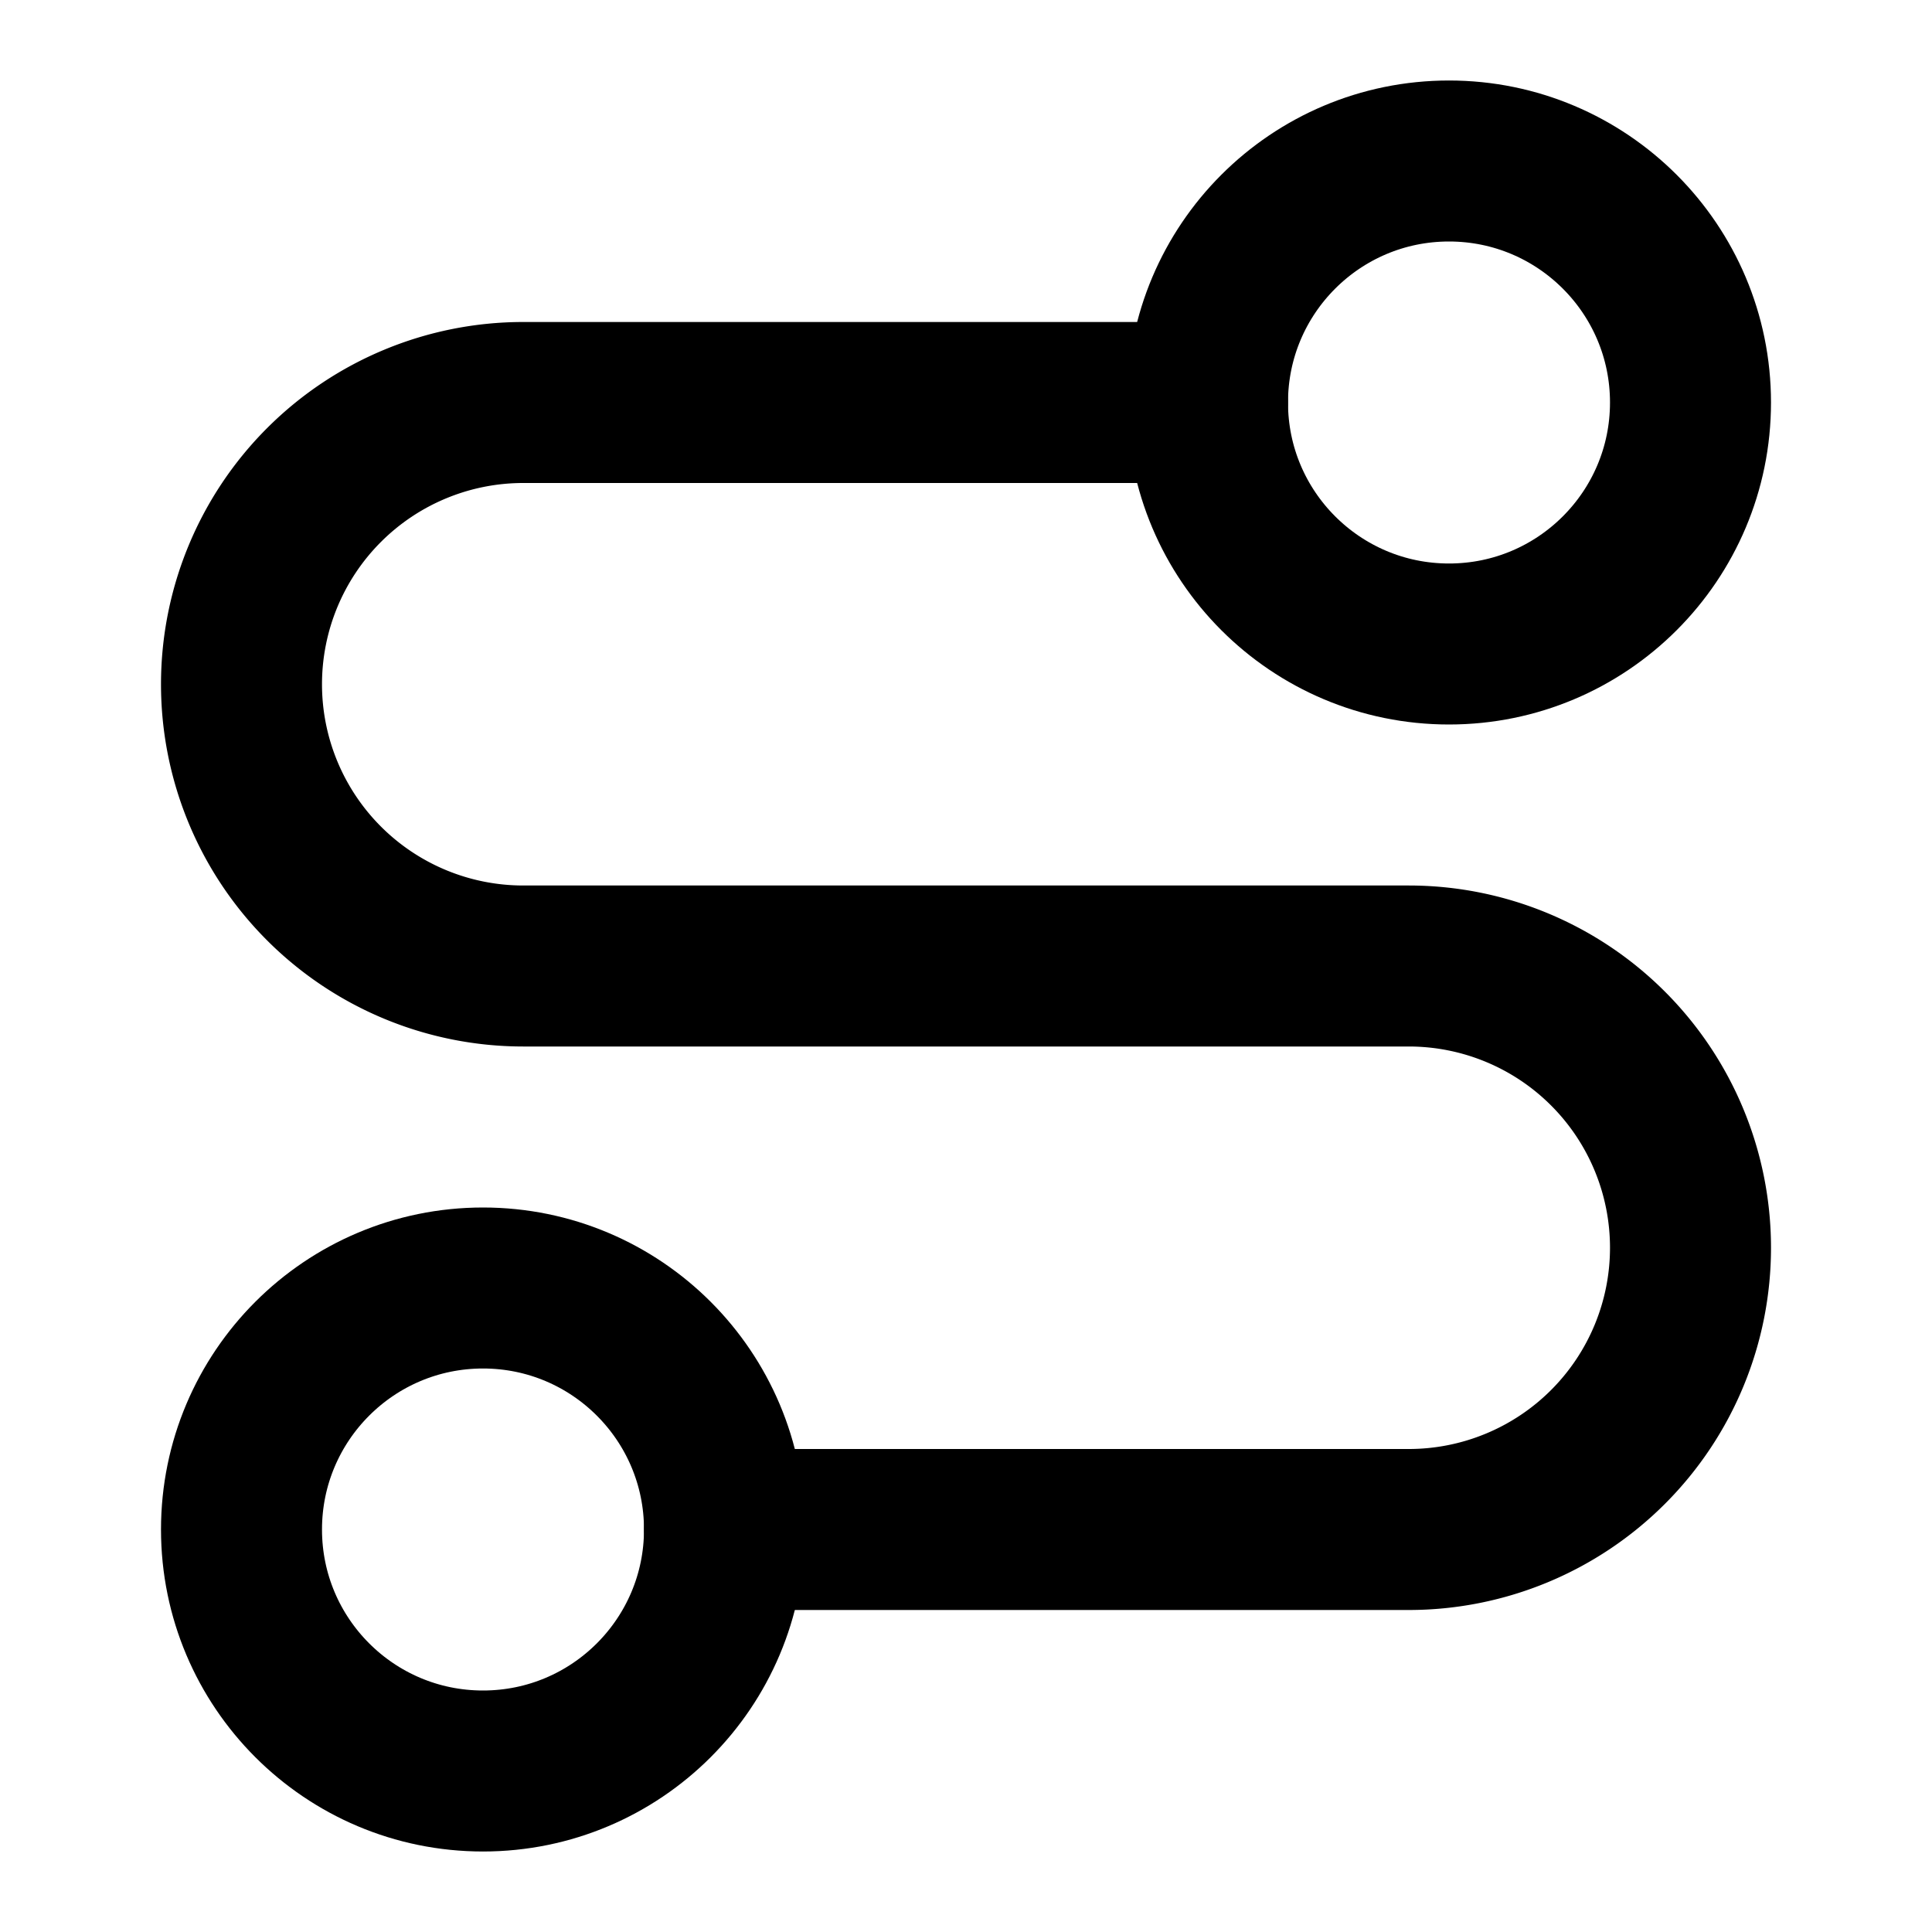
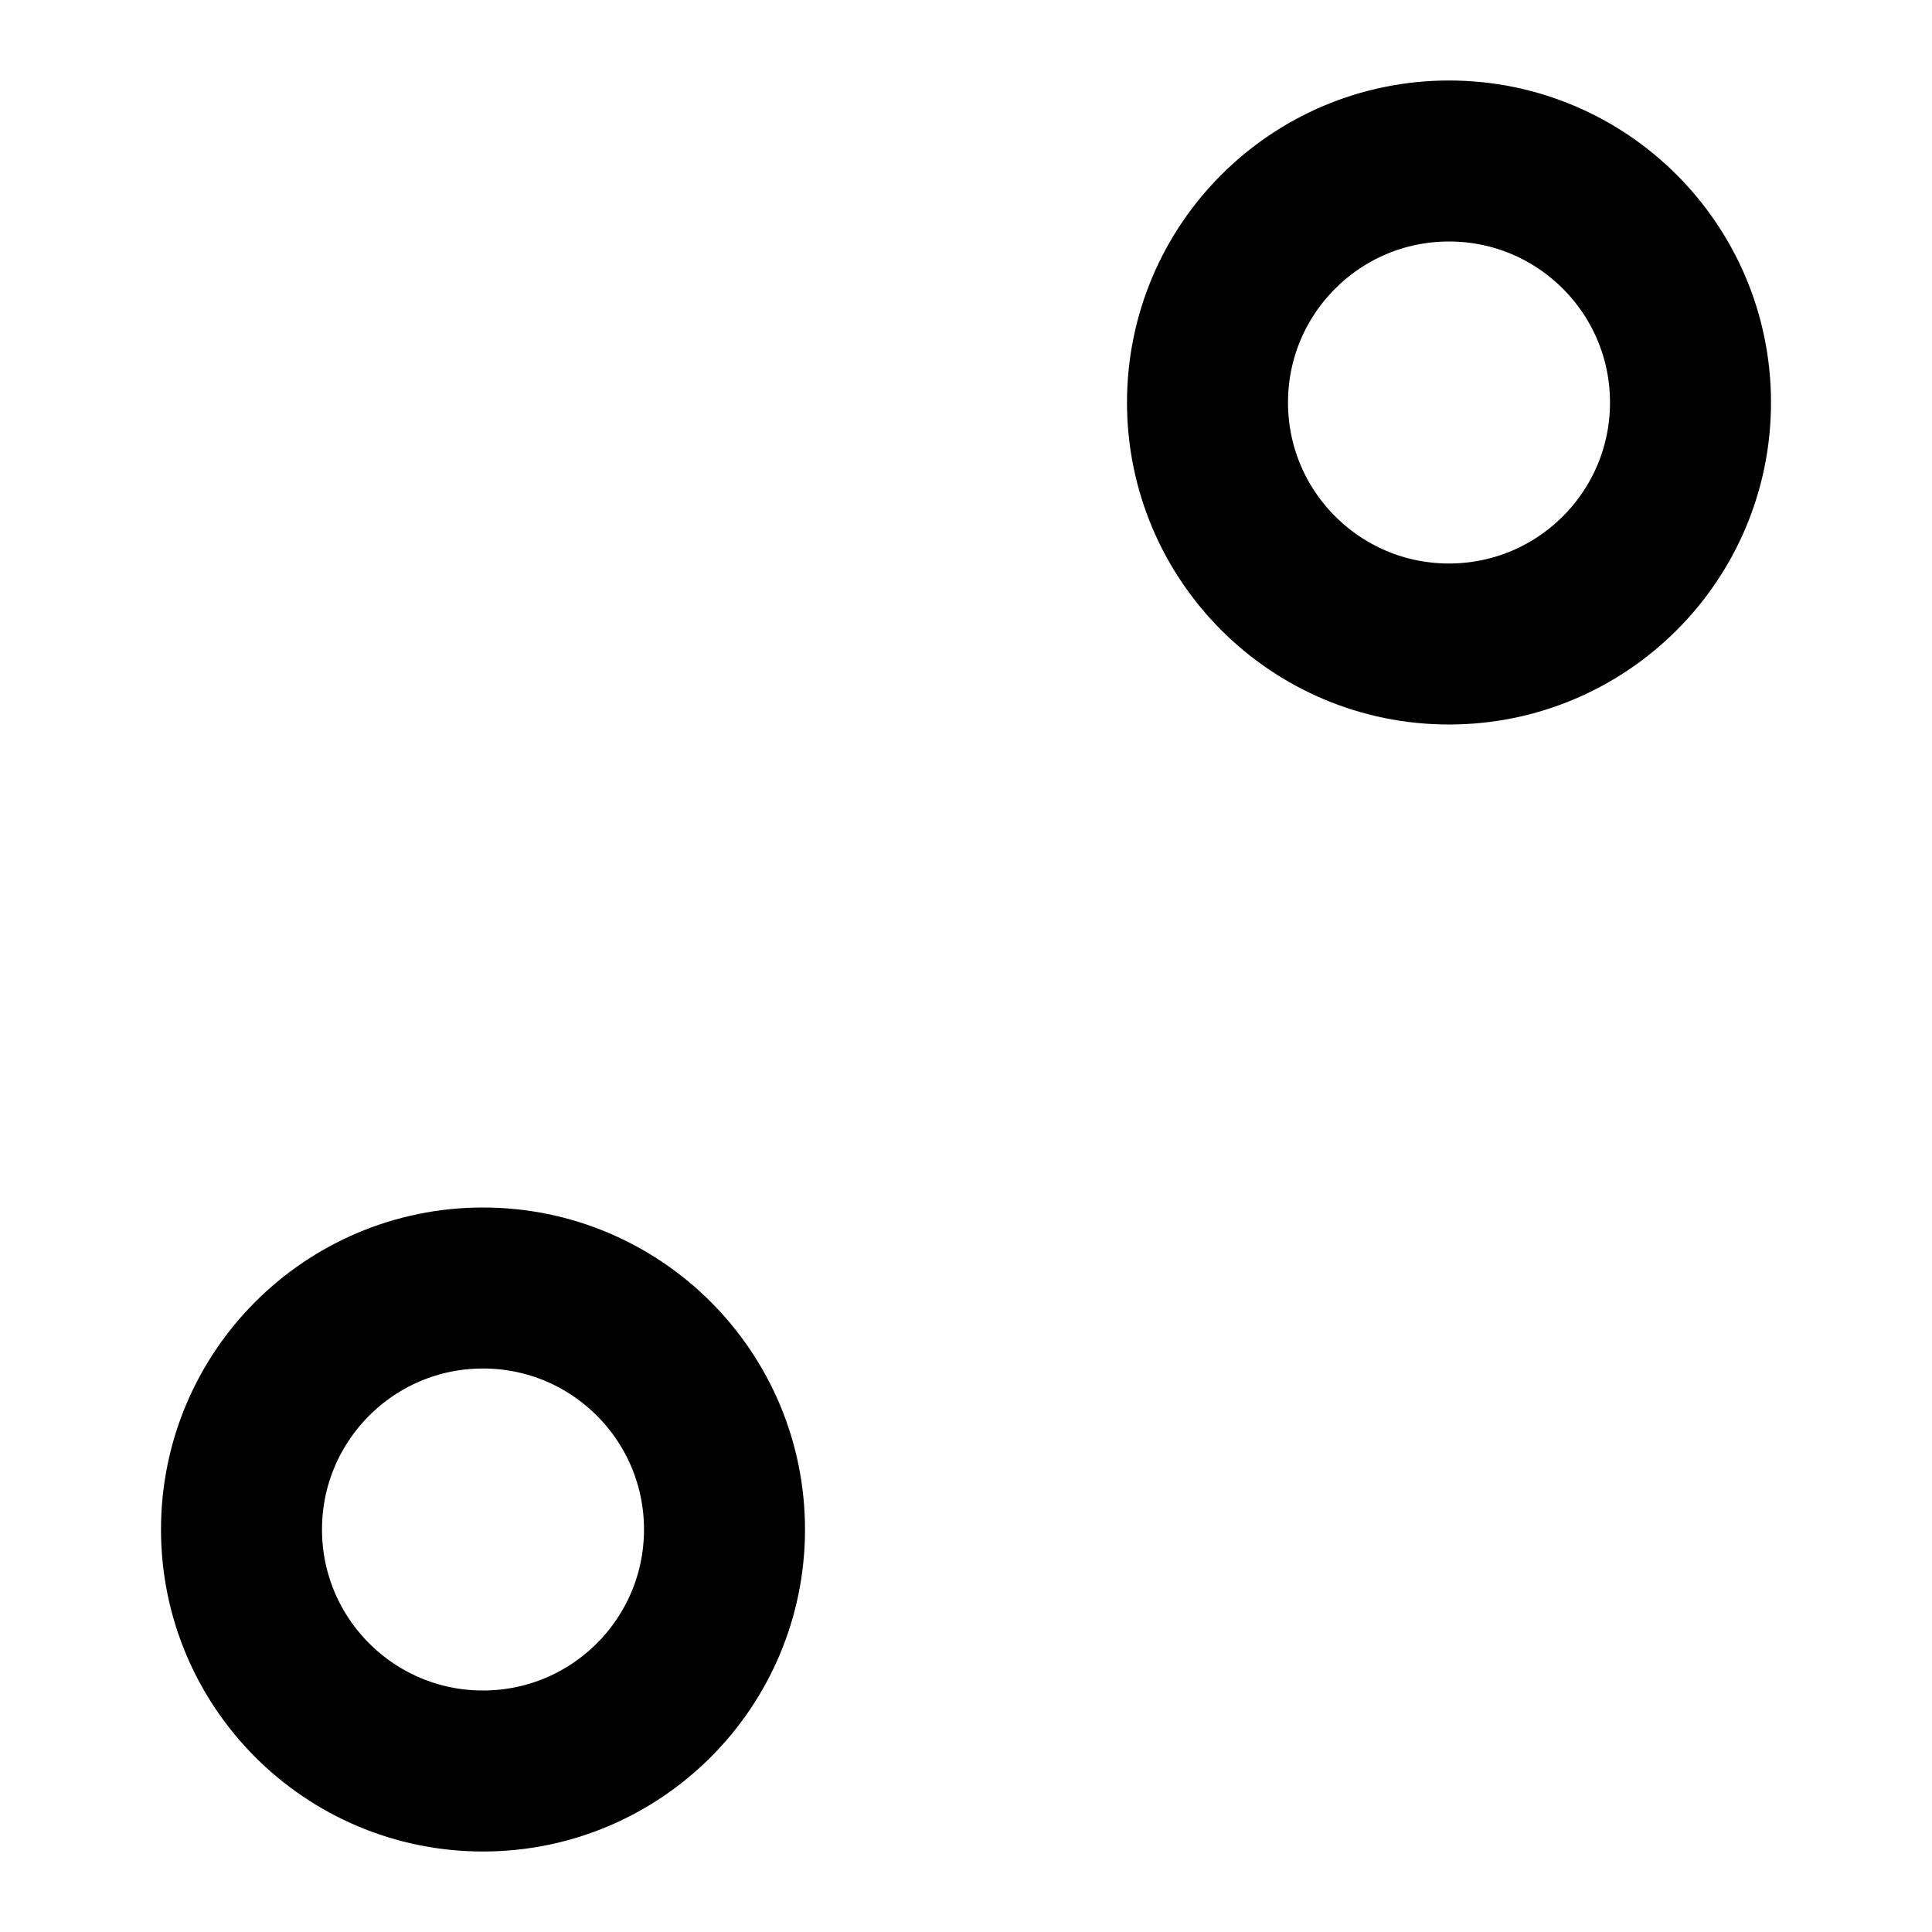
<svg xmlns="http://www.w3.org/2000/svg" width="24" height="24" viewBox="0 0 24 24" fill="none" stroke="oklch(50.8% 0.118 165.612)" stroke-width="2" stroke-linecap="round" stroke-linejoin="round" class="lucide lucide-route-icon lucide-route">
  <circle cx="6" cy="19" r="3" />
-   <path d="M9 19h8.5a3.5 3.5 0 0 0 0-7h-11a3.5 3.5 0 0 1 0-7H15" />
  <circle cx="18" cy="5" r="3" />
</svg>